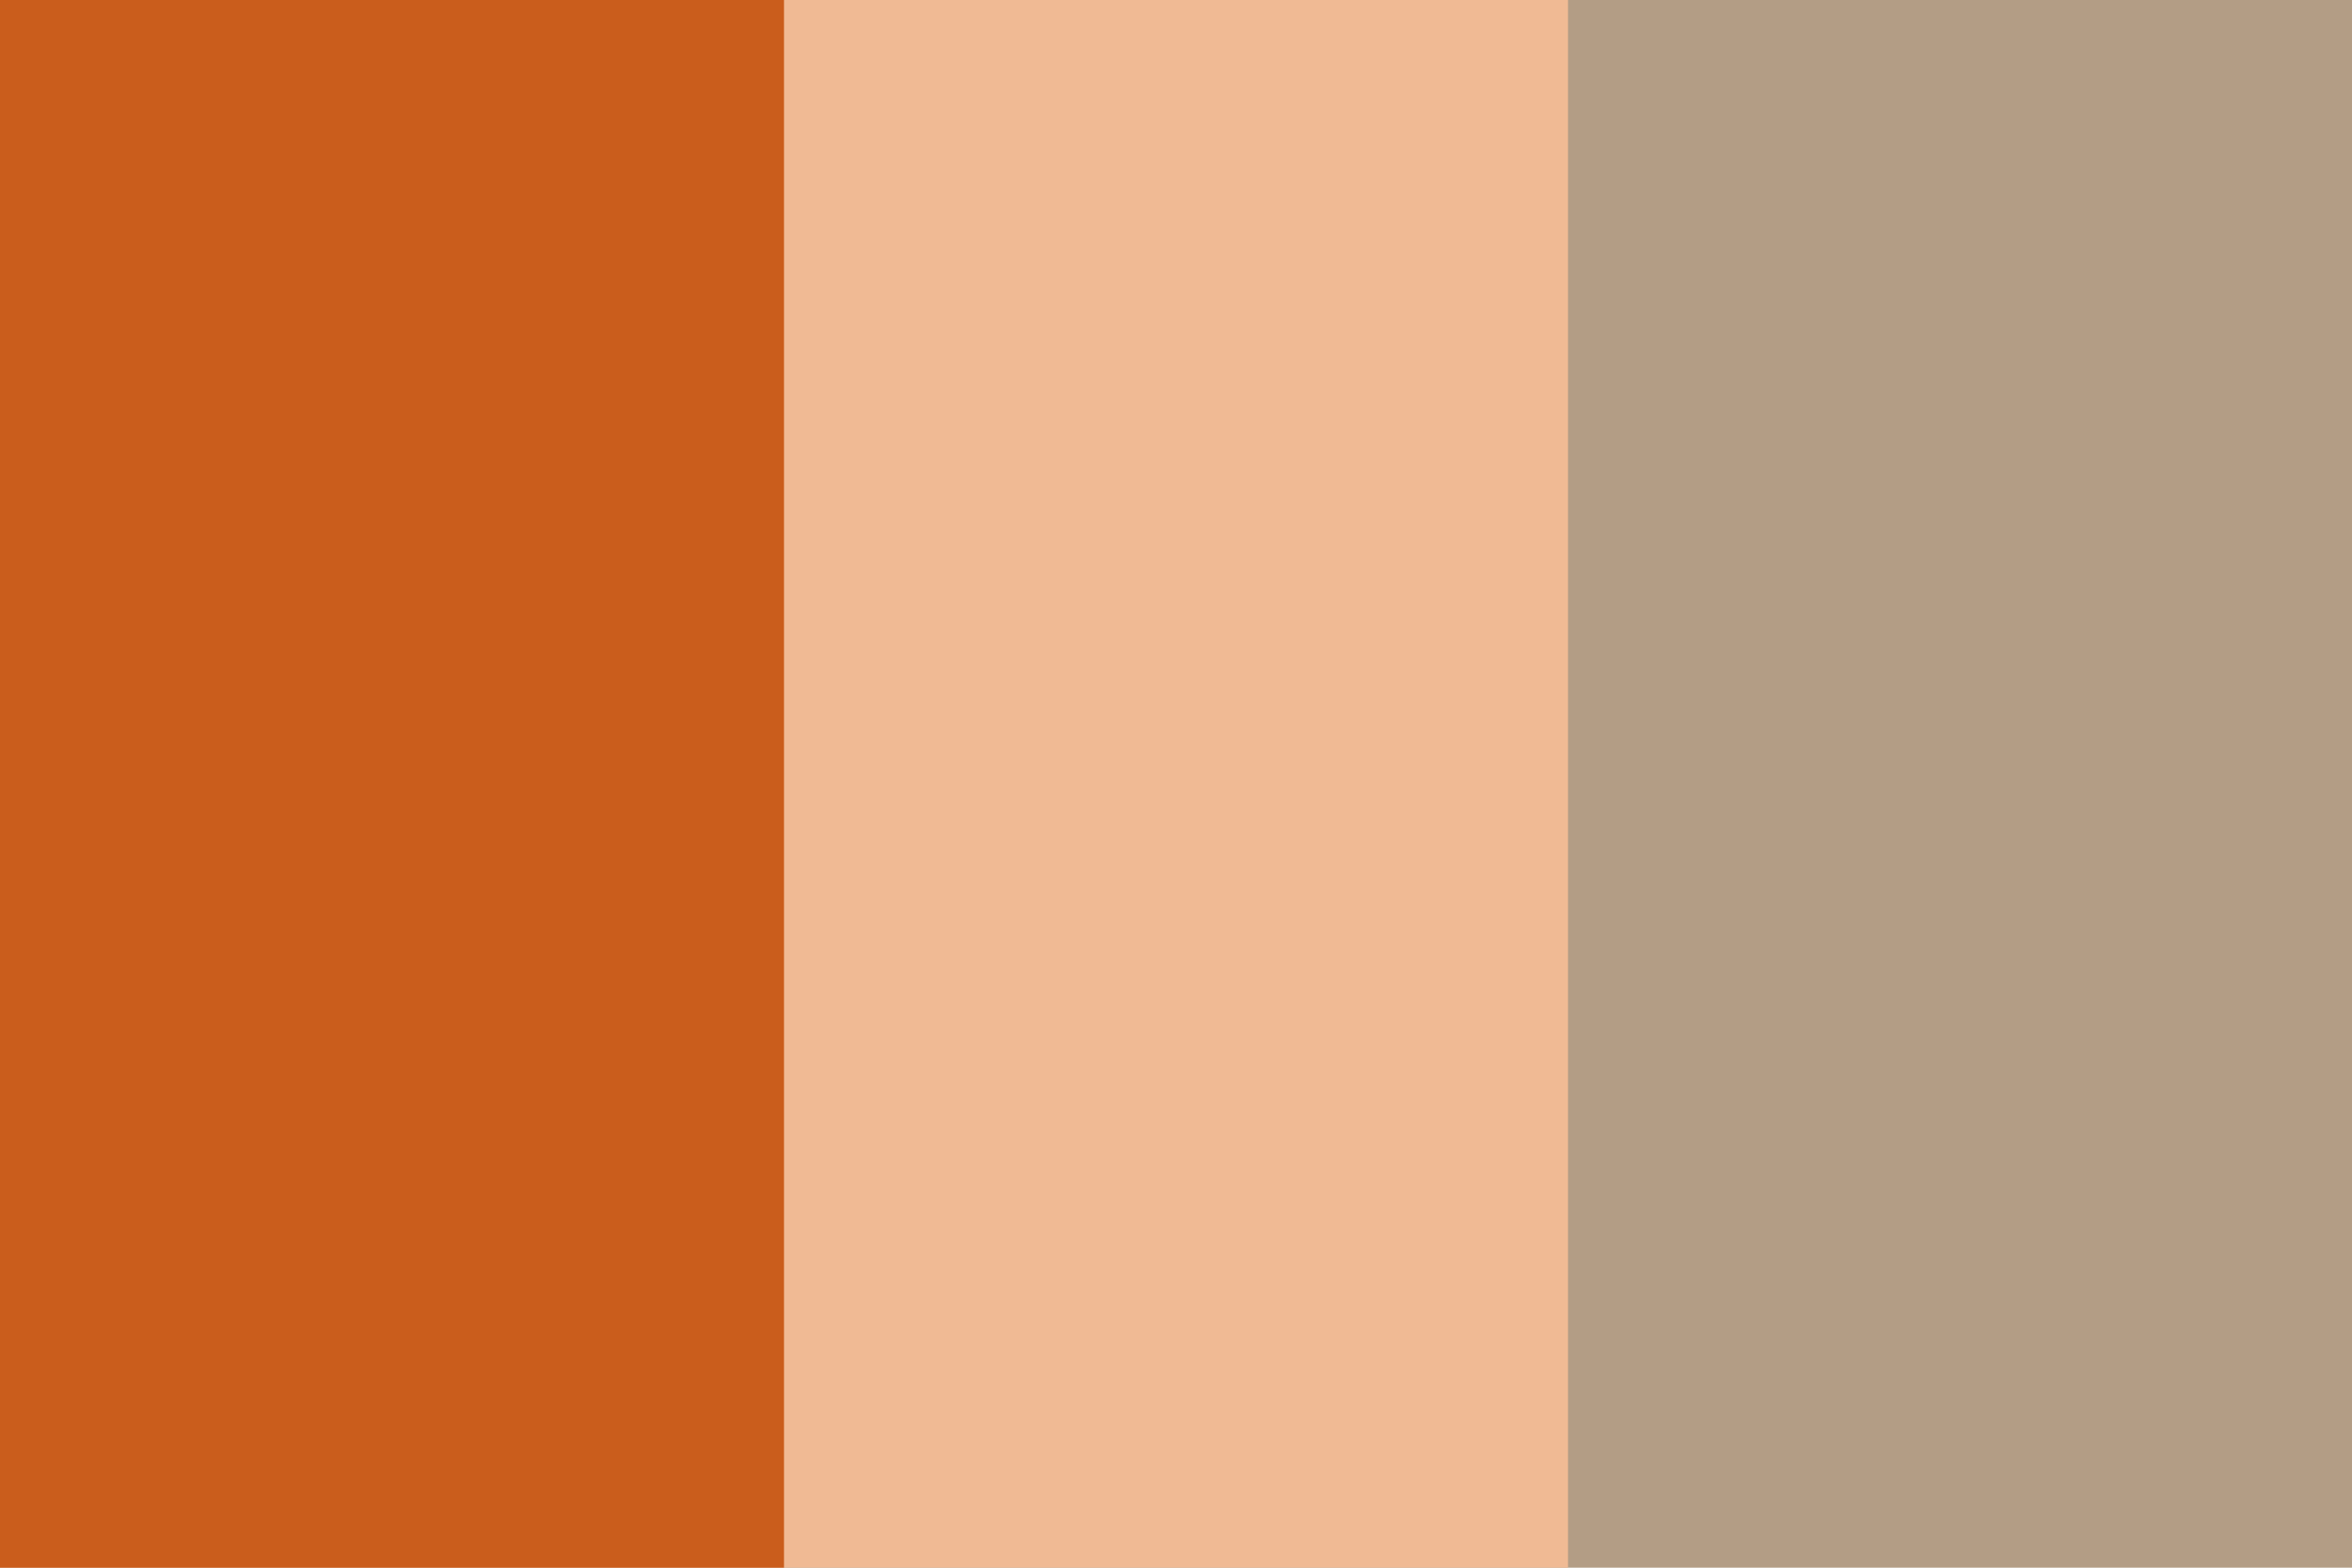
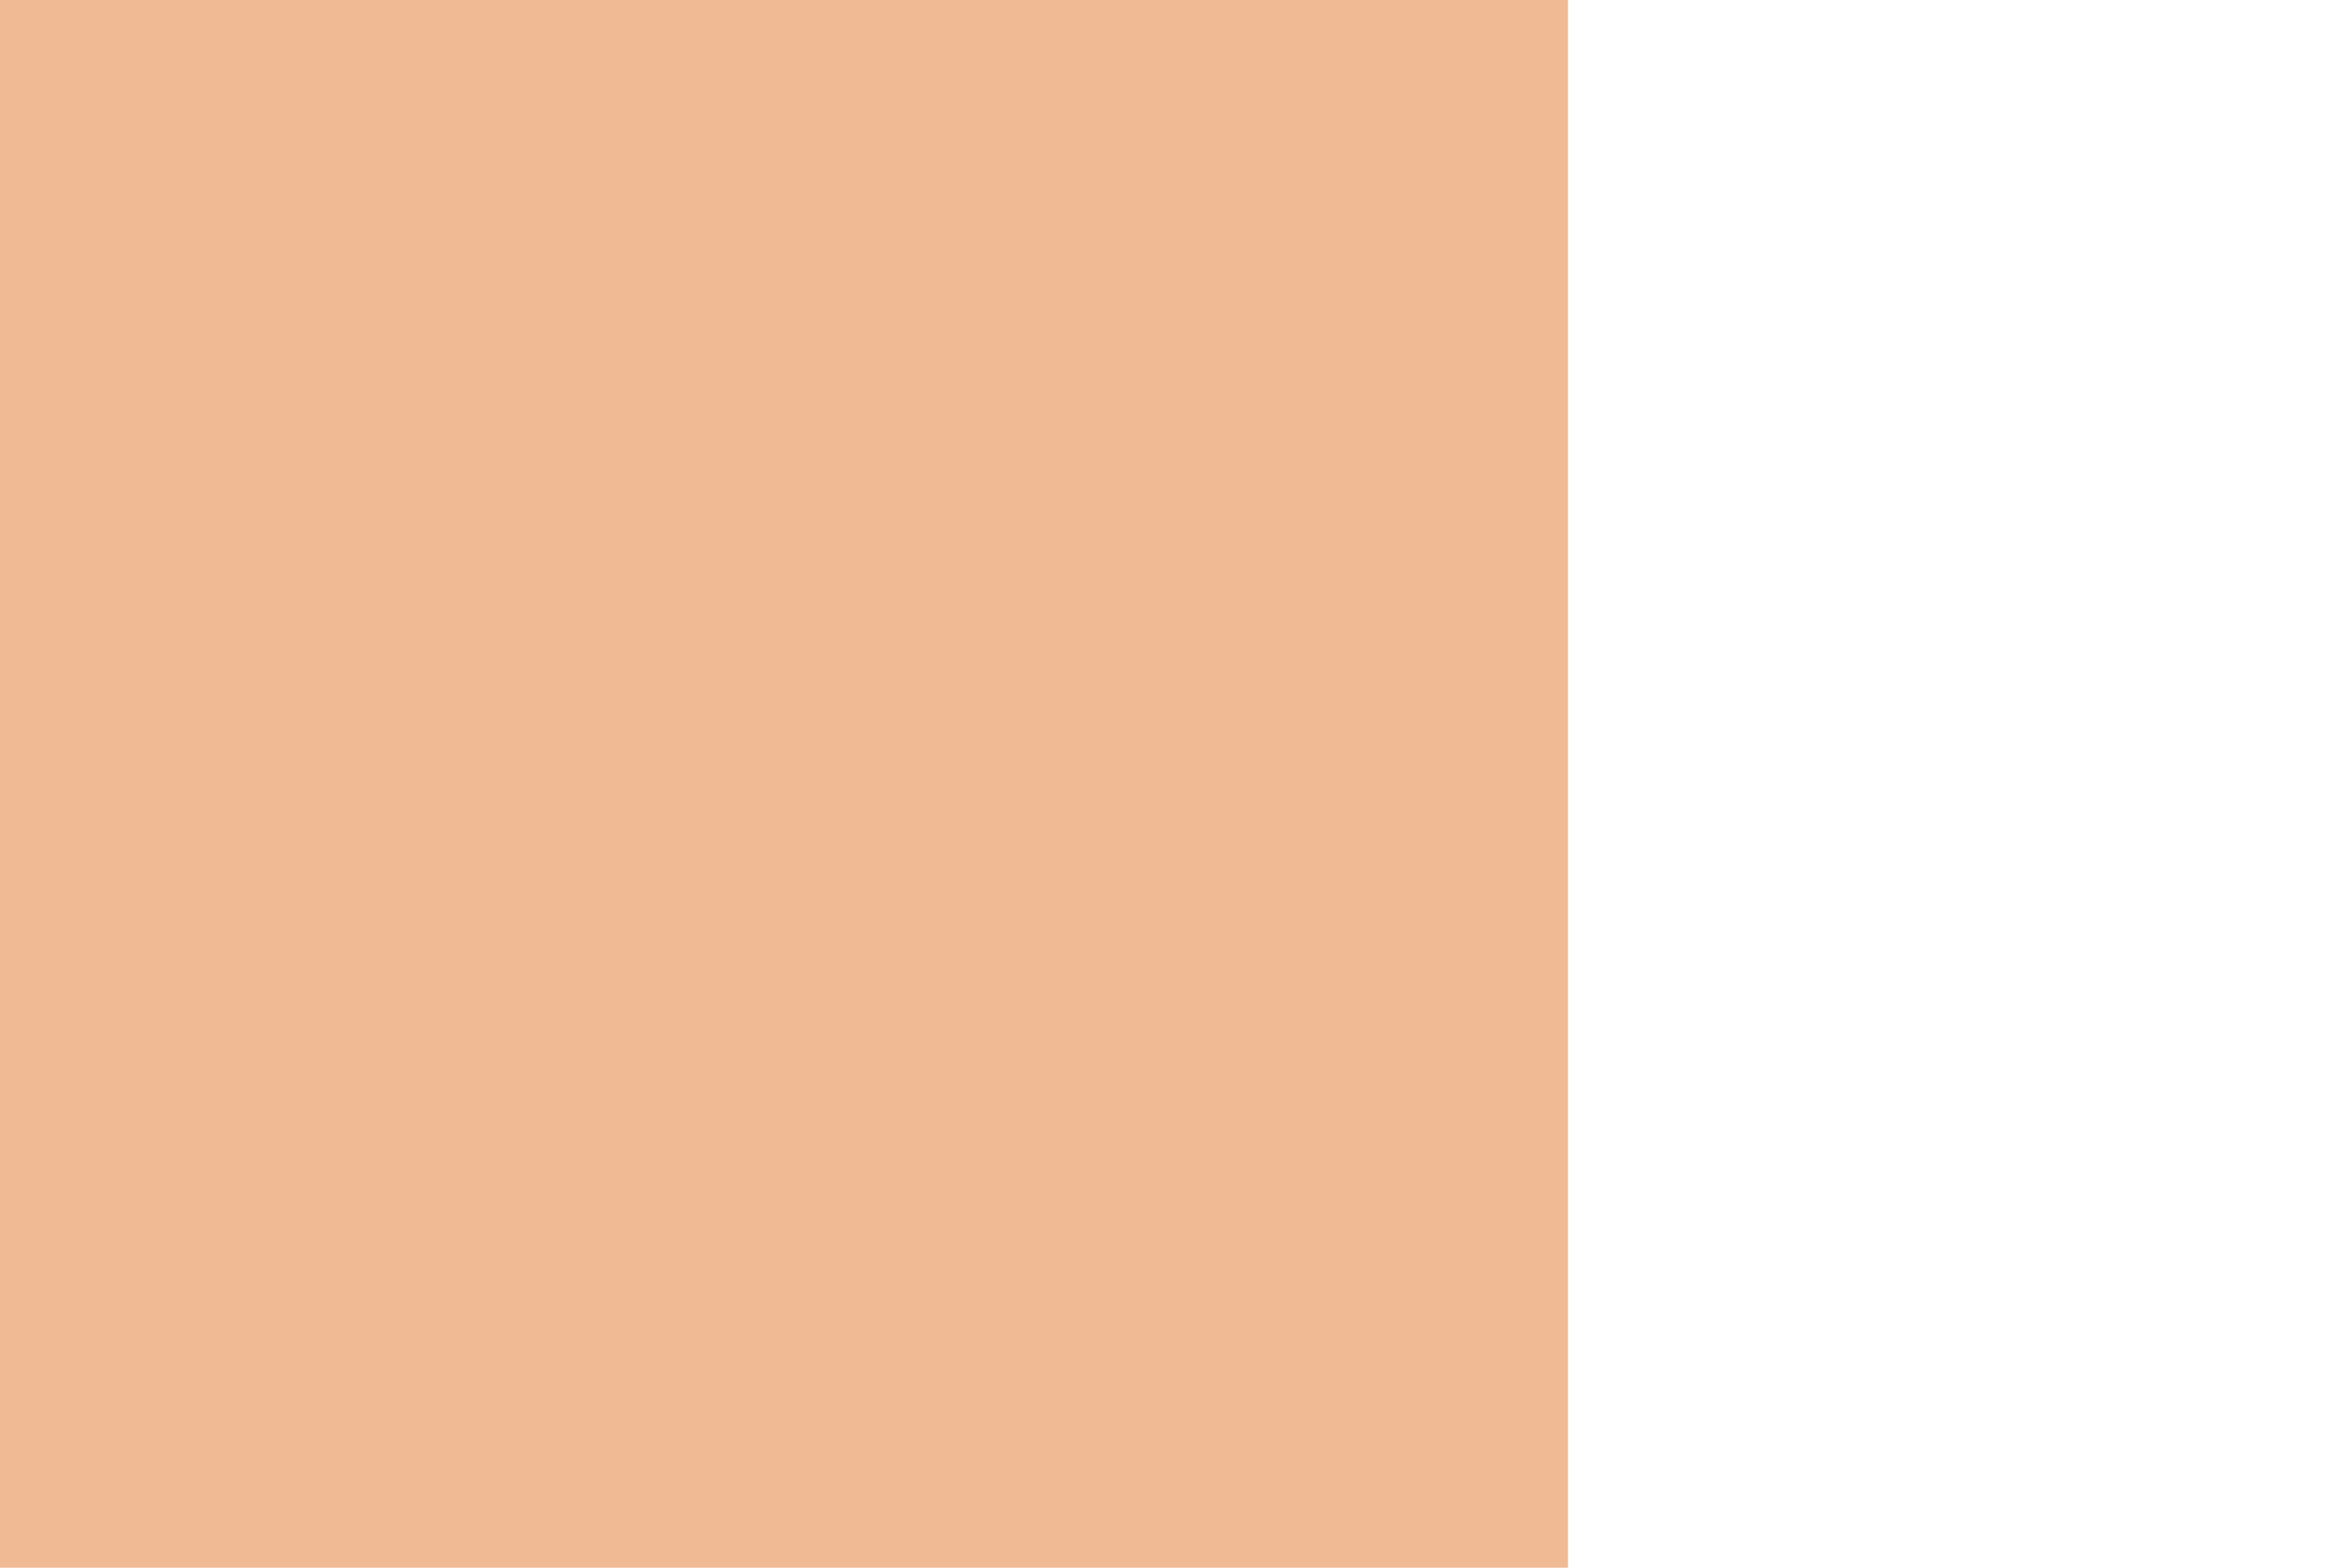
<svg xmlns="http://www.w3.org/2000/svg" width="900" height="600">
-   <path fill="#b39d85" d="M0 0H900V600H0z" />
  <path fill="#f0ba94" d="M0 0H600V600H0z" />
-   <path fill="#ca5d1c" d="M0 0H300V600H0z" />
</svg>